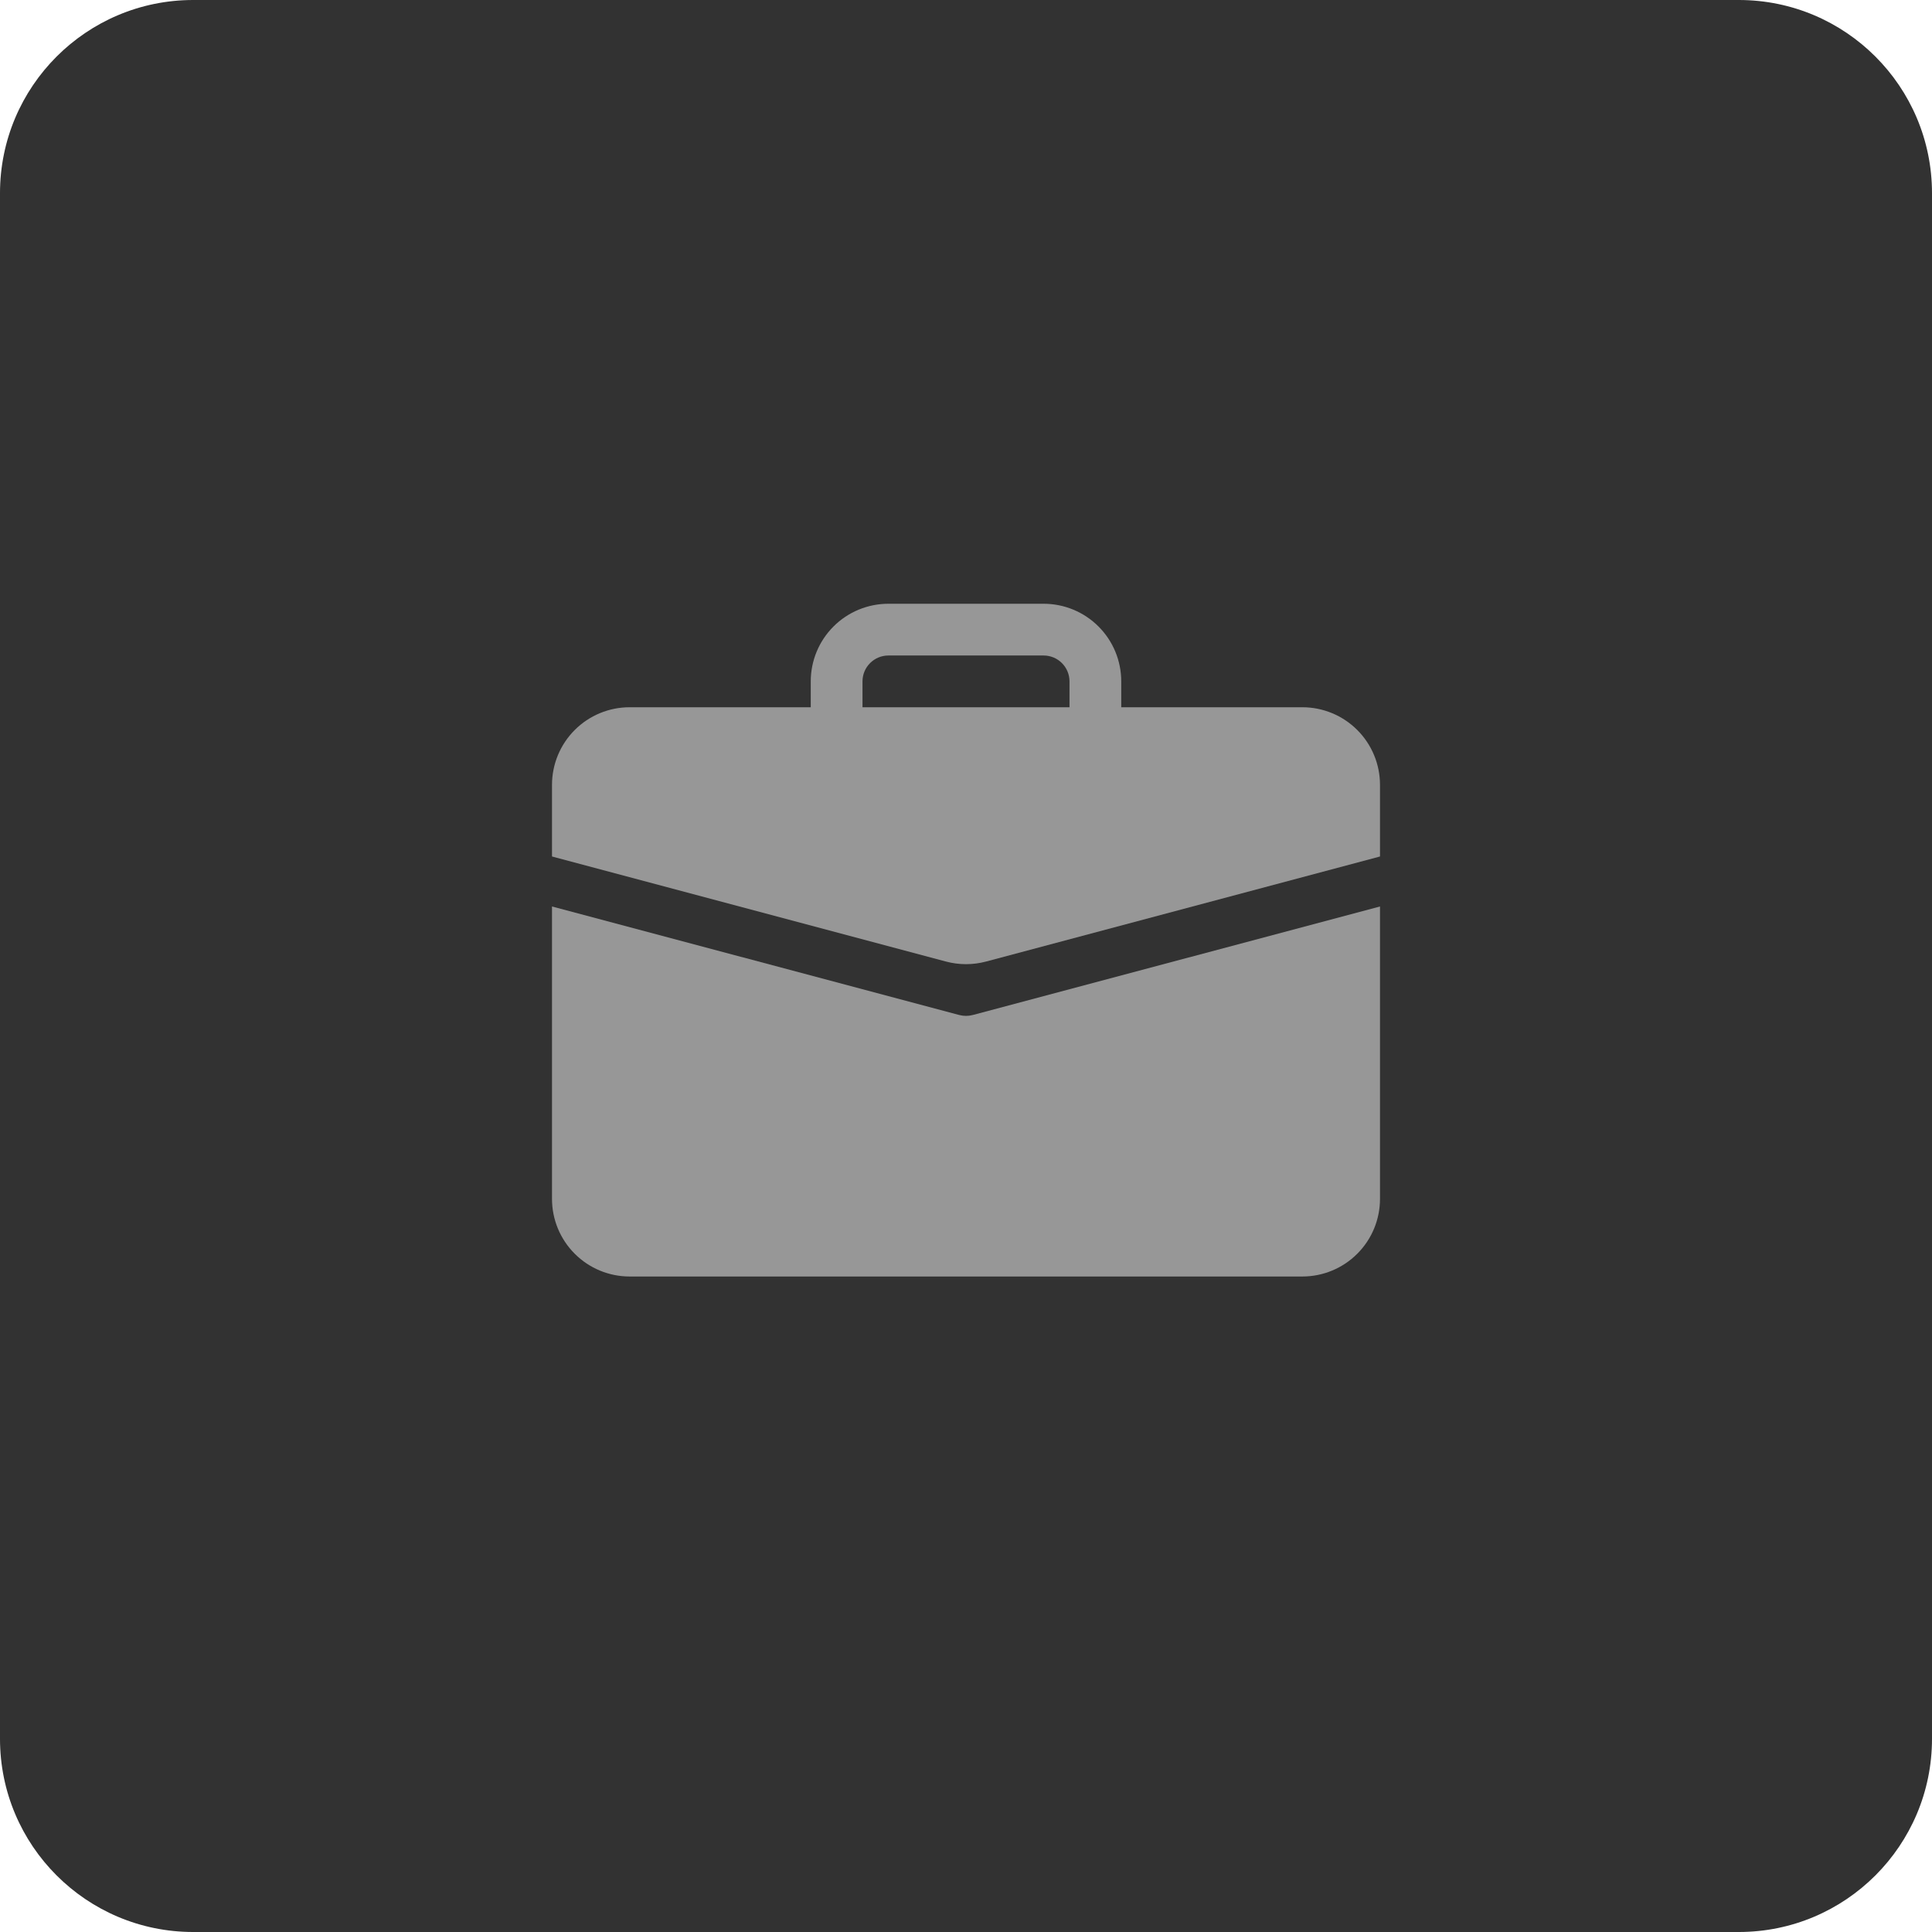
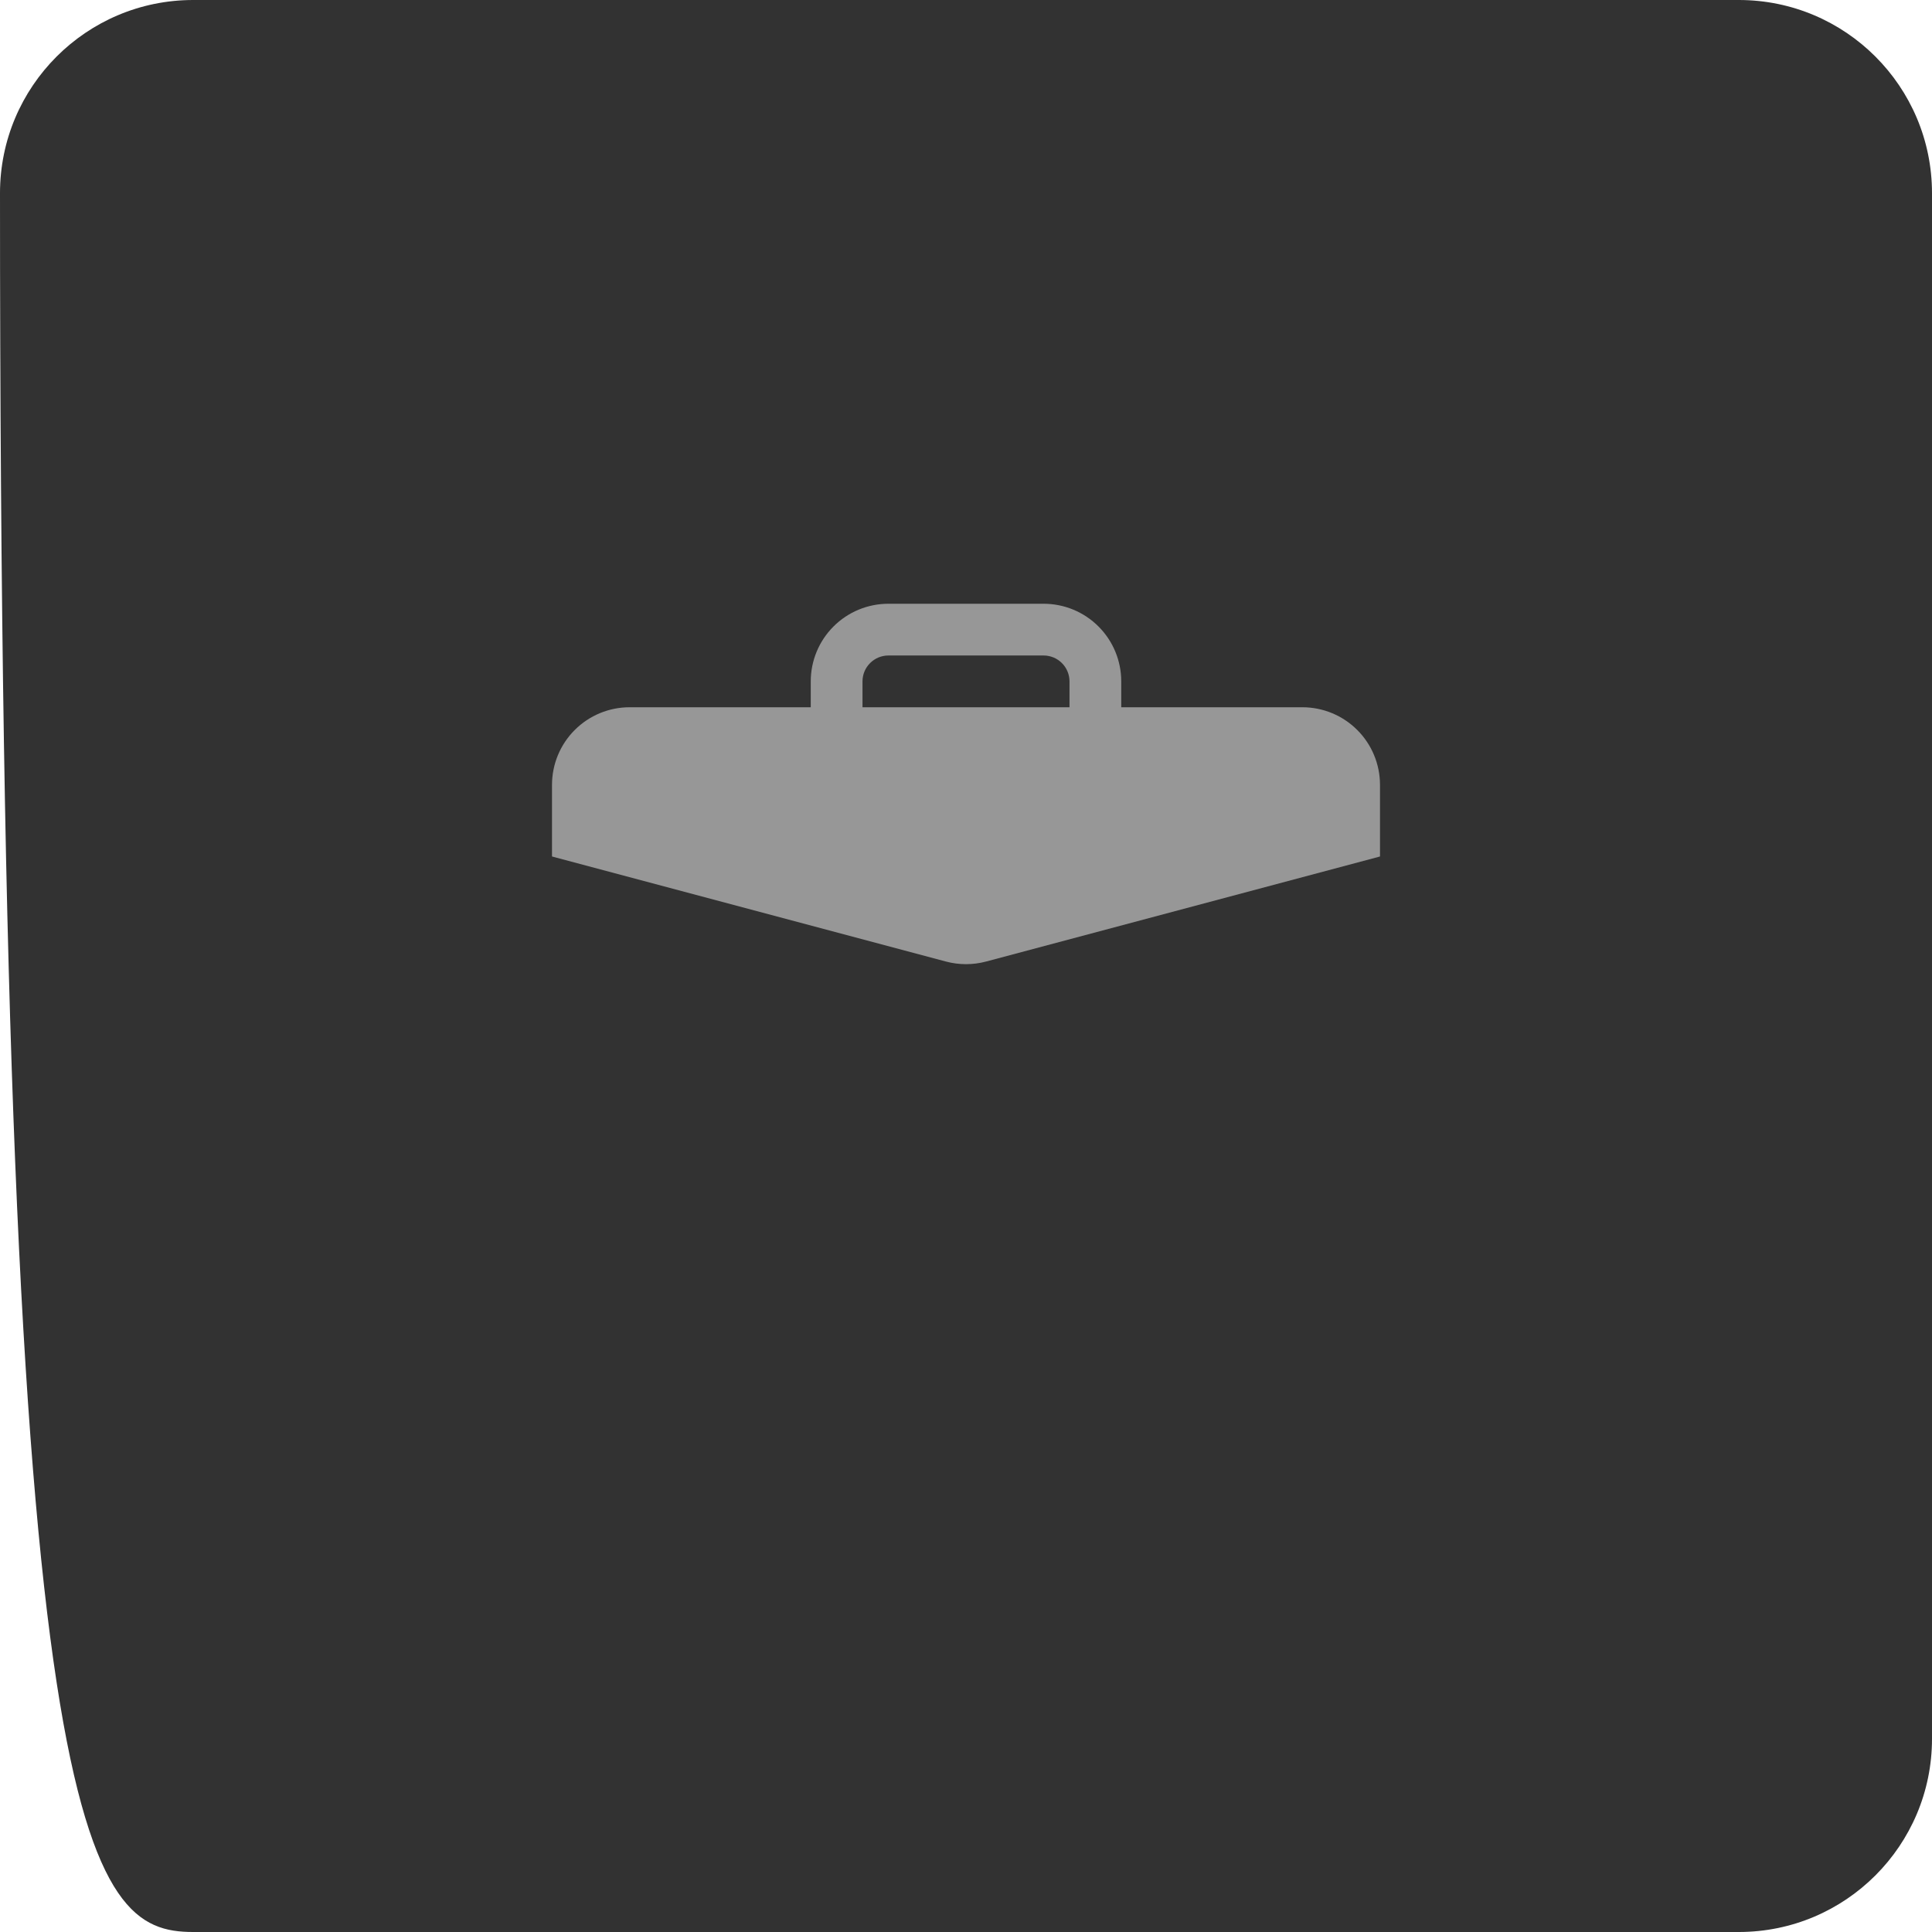
<svg xmlns="http://www.w3.org/2000/svg" width="70" height="70" viewBox="0 0 70 70" fill="none">
  <g clip-path="url(#clip0_1130_86006)">
-     <path d="M63 0H7C3.134 0 0 3.134 0 7V63C0 66.866 3.134 70 7 70H63C66.866 70 70 66.866 70 63V7C70 3.134 66.866 0 63 0Z" fill="#323232" />
+     <path d="M63 0H7C3.134 0 0 3.134 0 7C0 66.866 3.134 70 7 70H63C66.866 70 70 66.866 70 63V7C70 3.134 66.866 0 63 0Z" fill="#323232" />
    <g clip-path="url(#clip1_1130_86006)">
      <path d="M32.188 21.875C31.442 21.875 30.726 22.171 30.199 22.699C29.671 23.226 29.375 23.942 29.375 24.688V25.625H22.812C22.067 25.625 21.351 25.921 20.824 26.449C20.296 26.976 20 27.692 20 28.438V31.032L34.276 34.839C34.751 34.965 35.249 34.965 35.724 34.839L50 31.032V28.438C50 27.692 49.704 26.976 49.176 26.449C48.649 25.921 47.933 25.625 47.188 25.625H40.625V24.688C40.625 23.942 40.329 23.226 39.801 22.699C39.274 22.171 38.558 21.875 37.812 21.875H32.188ZM32.188 23.75H37.812C38.061 23.75 38.3 23.849 38.475 24.025C38.651 24.2 38.75 24.439 38.75 24.688V25.625H31.25V24.688C31.25 24.439 31.349 24.2 31.525 24.025C31.7 23.849 31.939 23.75 32.188 23.75Z" fill="#979797" />
-       <path d="M20 43.438C20 44.183 20.296 44.899 20.824 45.426C21.351 45.954 22.067 46.25 22.812 46.25H47.188C47.933 46.25 48.649 45.954 49.176 45.426C49.704 44.899 50 44.183 50 43.438V32.844L35.242 36.776C35.083 36.818 34.917 36.818 34.758 36.776L20 32.844V43.438Z" fill="#979797" />
    </g>
  </g>
  <defs>
    <clipPath id="clip0_1130_86006">
      <rect width="70" height="70" fill="white" />
    </clipPath>
    <clipPath id="clip1_1130_86006">
      <rect width="30" height="30" fill="white" transform="translate(20 20)" />
    </clipPath>
  </defs>
</svg>